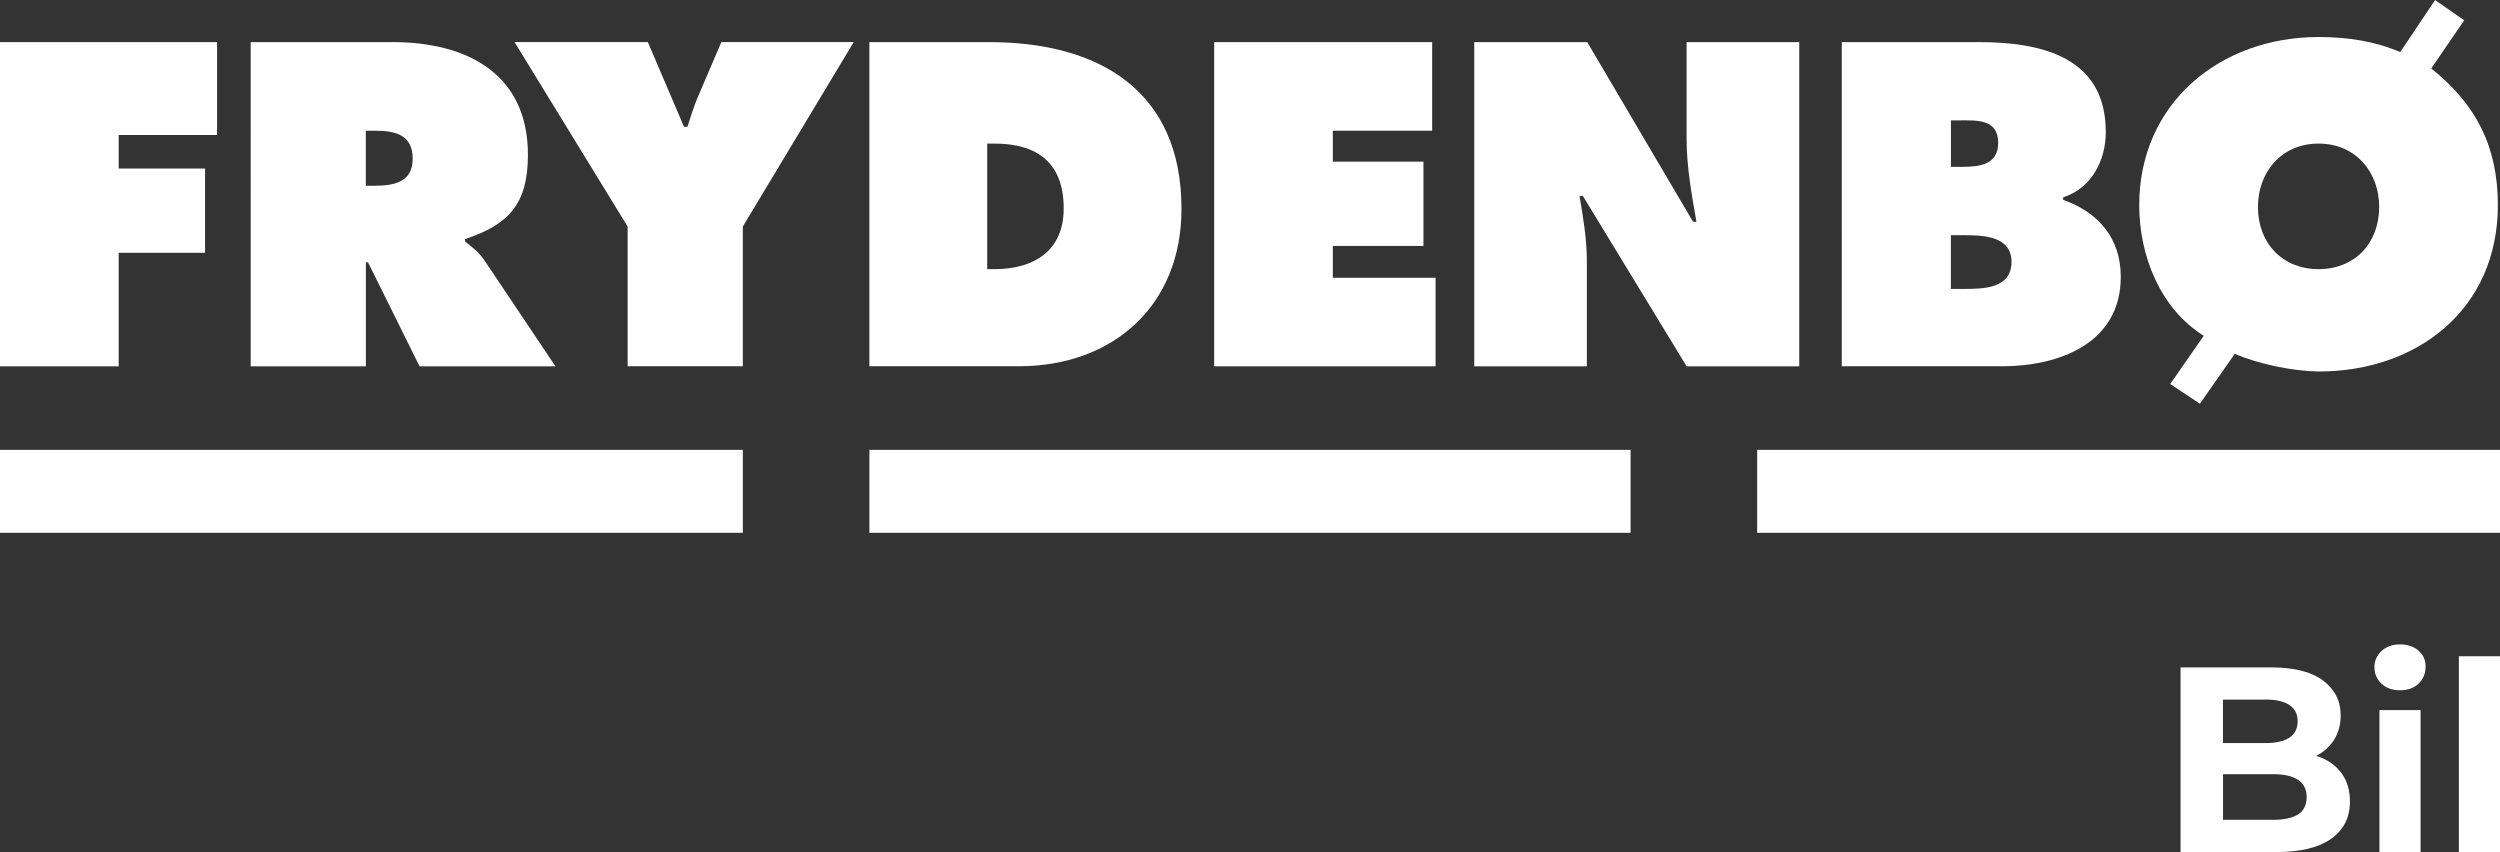
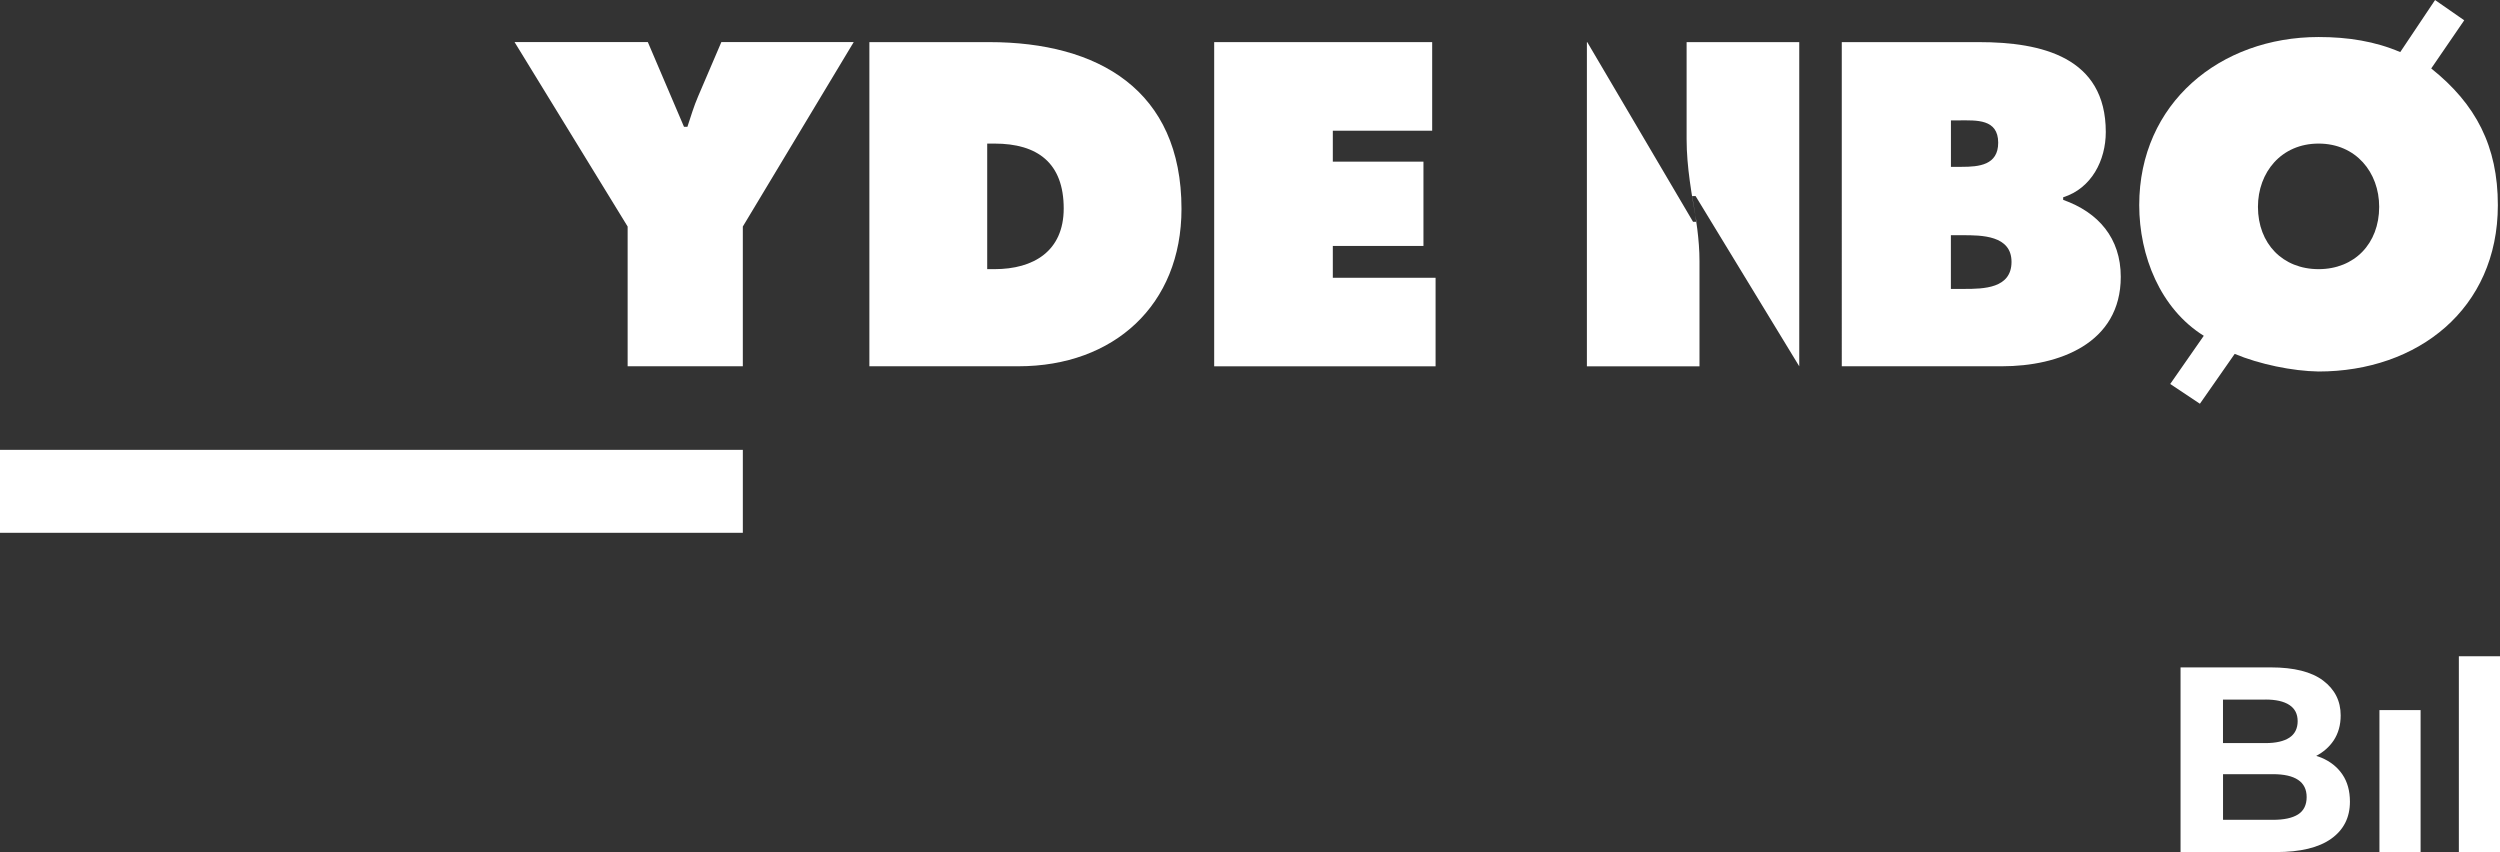
<svg xmlns="http://www.w3.org/2000/svg" id="Layer_2" data-name="Layer 2" viewBox="0 0 559.08 190.54">
  <rect x="0" y="0" width="559.08" height="190.54" fill="#333333" stroke="none" />
  <defs>
    <style>
      .cls-1 {
        fill: #fff;
      }
    </style>
  </defs>
  <g id="Layer_1-2" data-name="Layer 1">
    <g>
      <g>
-         <polygon class="cls-1" points="0 9.42 48.54 9.42 48.54 30.19 26.54 30.19 26.54 37.69 45.86 37.69 45.86 56.53 26.54 56.53 26.54 81.92 0 81.92 0 9.42" />
-         <path class="cls-1" d="M56.05,9.42h31.82c16.33,0,30.19,6.92,30.19,25.19,0,10.97-4.23,15.58-14.04,18.85v.58c1.35,1.05,2.98,2.21,4.42,4.34l15.78,23.55h-30.39l-11.53-23.27h-.48v23.27h-25.76V9.42ZM81.81,41.54h1.83c4.32,0,8.65-.68,8.65-6.06s-3.94-6.25-8.47-6.25h-2.01v12.31Z" />
        <path class="cls-1" d="M144.88,9.42l8.08,18.93h.77c.76-2.31,1.44-4.6,2.4-6.82l5.19-12.12h29.6l-24.8,41.25v31.25h-25.76v-31.25l-25.29-41.25h29.81Z" />
        <g>
          <path class="cls-1" d="M194.43,9.42h26.81c24.32,0,42.98,10.68,42.98,37.29,0,21.55-15.18,35.2-36.44,35.2h-33.36V9.42ZM220.77,60.19h1.64c8.74,0,15.47-4.04,15.47-13.57,0-10.18-5.86-14.51-15.47-14.51h-1.64v28.08Z" />
          <polygon class="cls-1" points="271.53 9.42 320.28 9.42 320.28 29.23 298.06 29.23 298.06 36.15 318.33 36.15 318.33 55 298.06 55 298.06 62.12 321.04 62.12 321.04 81.92 271.53 81.92 271.53 9.42" />
-           <path class="cls-1" d="M329.69,9.42h25.27l23.66,40.18h.76c-1.06-6.05-2.2-12.3-2.2-18.45V9.42h25.19v72.5h-25.19l-23.18-38.07h-.77c.86,4.99,1.64,9.71,1.64,14.53v23.55h-25.18V9.42Z" />
+           <path class="cls-1" d="M329.69,9.42h25.27l23.66,40.18h.76c-1.06-6.05-2.2-12.3-2.2-18.45V9.42h25.19v72.5l-23.18-38.07h-.77c.86,4.99,1.64,9.71,1.64,14.53v23.55h-25.18V9.42Z" />
          <path class="cls-1" d="M411.88,9.42h30.68c14.03,0,28.36,3.36,28.36,20.1,0,6.34-3.19,12.6-9.53,14.6v.58c7.88,2.79,12.88,8.56,12.88,17.21,0,14.9-13.84,20-26.53,20h-35.86V9.42ZM438.71,37.31c3.84,0,8.15-.38,8.15-5.39,0-5.38-4.9-5-8.74-5h-1.83v10.39h2.42ZM436.29,64.61h2.99c4.32,0,10.56-.1,10.56-6.05s-6.73-5.96-10.95-5.96h-2.61v12.02Z" />
          <path class="cls-1" d="M492.83,75.09c-9.71-6.05-14.43-17.87-14.43-29.22,0-22.79,18.09-37.59,40.11-37.59,6.62,0,12.67.97,18.26,3.37l7.79-11.64,6.52,4.53-7.38,10.77c9.99,7.97,14.9,17.39,14.9,30.56,0,23.27-17.98,37.21-40.09,37.21-5.86-.09-13.28-1.64-18.76-3.94l-7.78,11.15-6.64-4.42,7.5-10.77ZM504.95,46.25c0,8.26,5.56,13.94,13.56,13.94s13.55-5.68,13.55-13.94c0-7.69-5.19-14.14-13.55-14.14s-13.56,6.45-13.56,14.14" />
        </g>
      </g>
-       <rect class="cls-1" x="194.43" y="100.6" width="170.22" height="18.55" />
      <rect class="cls-1" y="100.6" width="166.12" height="18.55" />
-       <rect class="cls-1" x="392.96" y="100.6" width="166.12" height="18.55" />
    </g>
    <g>
      <path class="cls-1" d="M519.14,169.45c-.37-.16-.77-.29-1.16-.41,1.61-.85,2.91-1.98,3.88-3.42,1.06-1.59,1.59-3.47,1.59-5.63,0-3.23-1.31-5.82-3.92-7.79s-6.52-2.95-11.71-2.95h-20.18v41.3h21.36c5.43,0,9.54-.99,12.33-2.98,2.79-1.99,4.19-4.75,4.19-8.29,0-2.4-.56-4.43-1.68-6.08-1.12-1.65-2.68-2.9-4.69-3.75ZM506.63,156.44c2.32,0,4.1.4,5.34,1.21,1.24.81,1.86,2.02,1.86,3.63s-.62,2.88-1.86,3.69c-1.24.81-3.02,1.21-5.34,1.21h-9.5v-9.73h9.5ZM513.92,182.13c-1.28.81-3.16,1.21-5.63,1.21h-11.15v-10.21h11.15c2.48,0,4.36.42,5.63,1.27,1.28.85,1.92,2.13,1.92,3.86s-.64,3.06-1.92,3.87Z" />
      <rect class="cls-1" x="532.12" y="158.8" width="9.2" height="31.74" />
-       <path class="cls-1" d="M536.72,144.11c-1.69,0-3.07.49-4.13,1.47-1.06.98-1.59,2.2-1.59,3.66s.53,2.67,1.59,3.66c1.06.98,2.44,1.47,4.13,1.47s3.12-.5,4.16-1.5c1.04-1,1.56-2.27,1.56-3.8s-.53-2.65-1.59-3.57c-1.06-.92-2.44-1.39-4.13-1.39Z" />
      <rect class="cls-1" x="549.88" y="146.76" width="9.2" height="43.78" />
    </g>
  </g>
</svg>